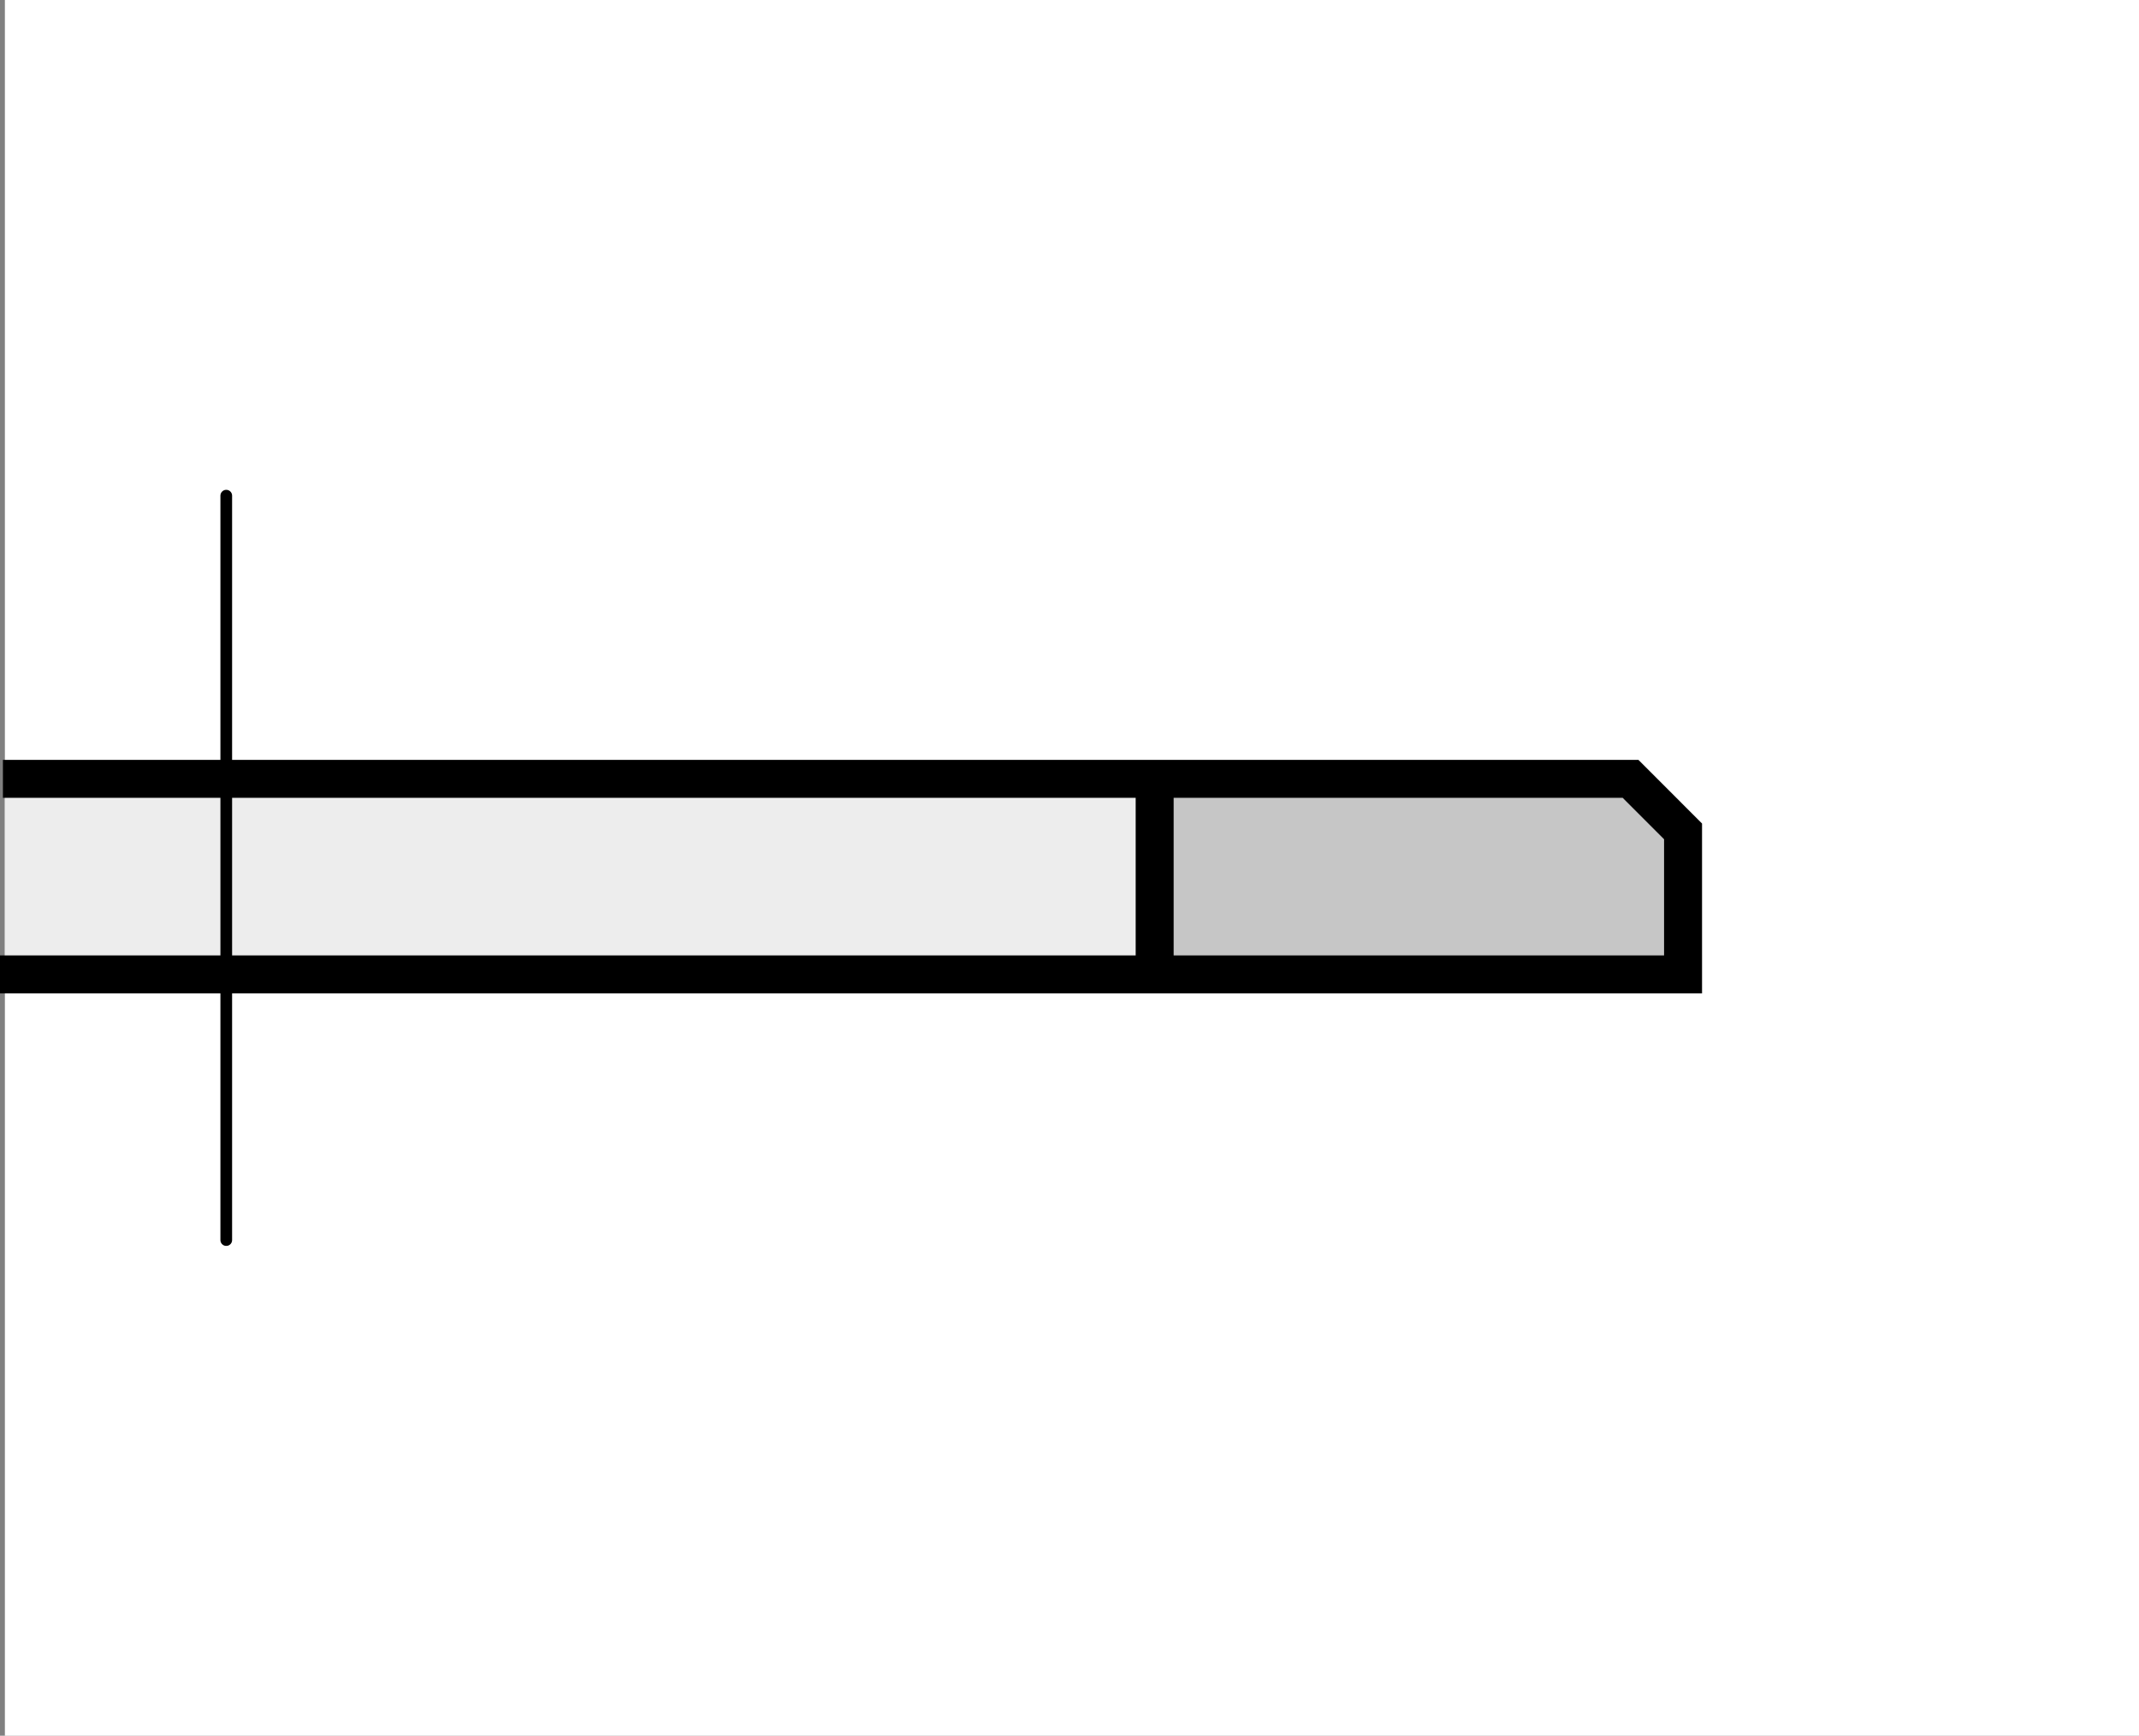
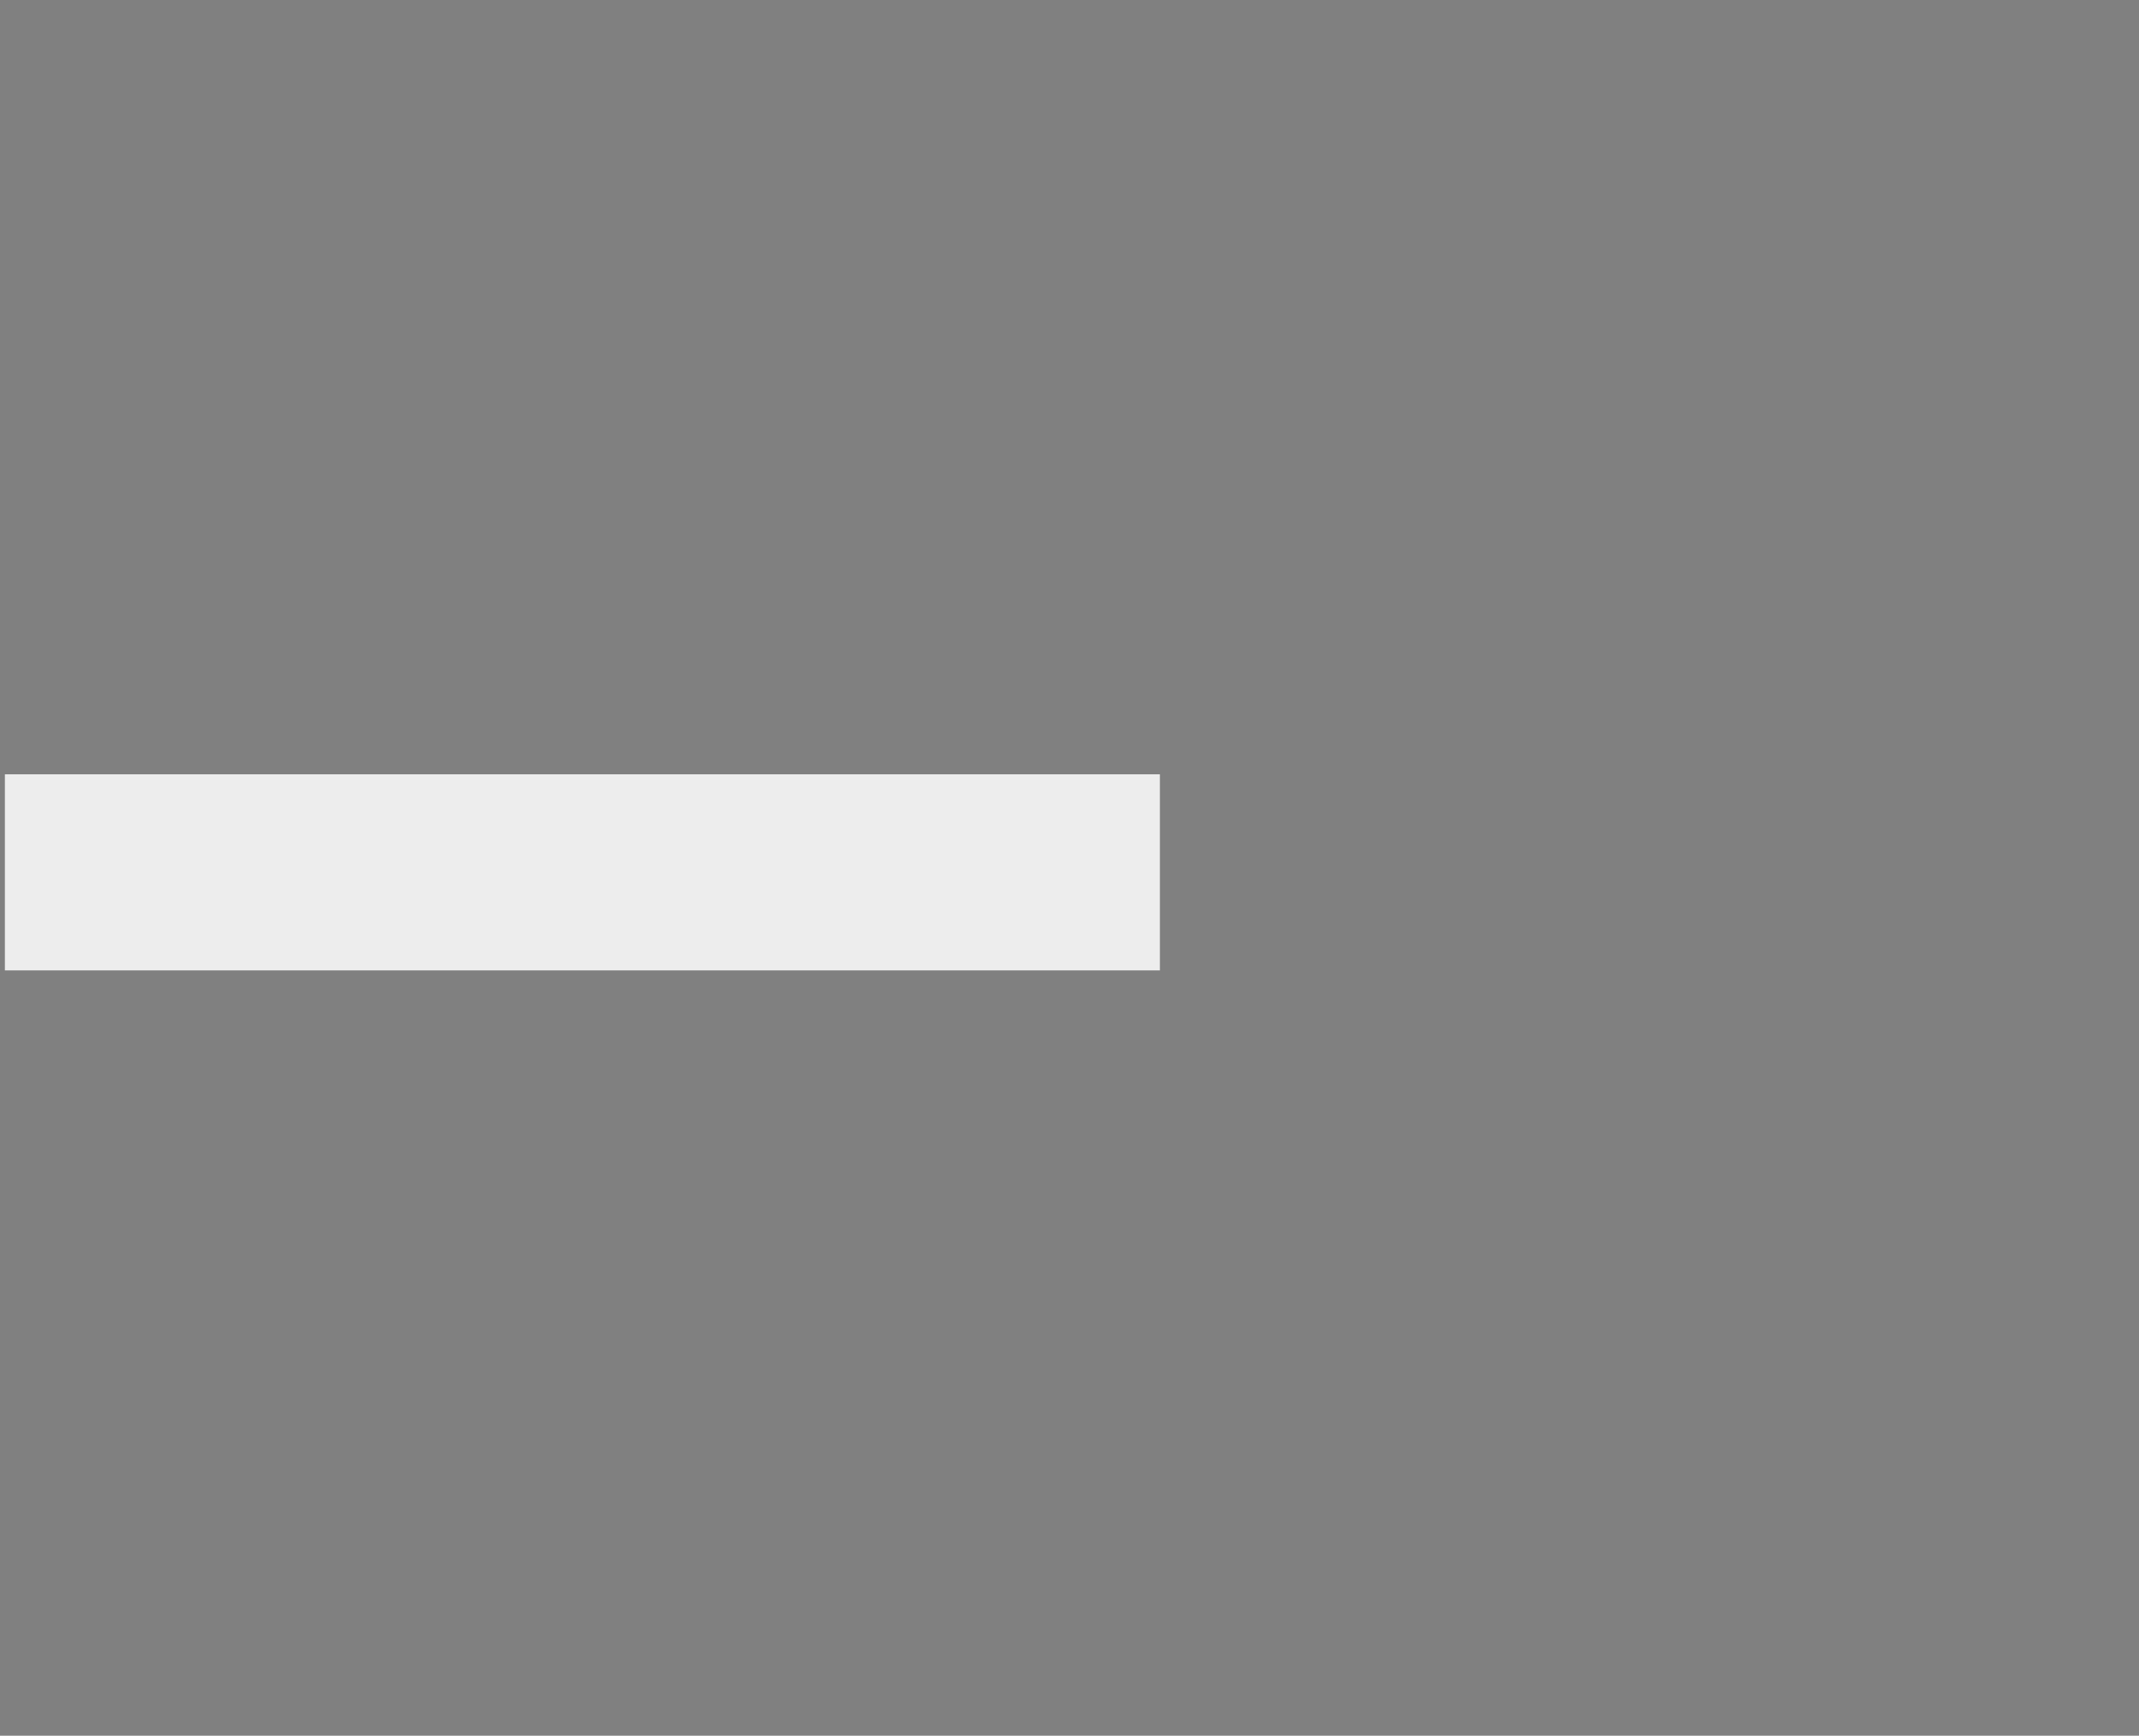
<svg xmlns="http://www.w3.org/2000/svg" version="1.1" id="Layer_1" x="0px" y="0px" width="300.687px" height="244px" viewBox="0 0 300.687 244" enable-background="new 0 0 300.687 244" xml:space="preserve">
  <rect x="0" y="0" width="300.687" height="244" fill="#808080" stroke="none" />
-   <rect x="0.687" fill="#FFFFFF" width="300" height="244" />
  <g>
    <polygon fill-rule="evenodd" clip-rule="evenodd" fill="#EDEDED" points="0.687,108.845 163.051,108.845 163.051,136.415    0.687,136.415 0.687,108.845  " />
-     <polygon fill-rule="evenodd" clip-rule="evenodd" fill="#C6C6C6" points="162.983,108.622 230.293,109.031 236.85,116.83    236.85,136.526 162.983,136.526 162.983,108.622  " />
-     <path fill="none" stroke="#000000" stroke-width="5.337" stroke-linecap="square" stroke-miterlimit="2.613" d="M236.594,136.978   h-74.278H2.668 M3.08,109.485h28.316h130.919v27.492 M162.315,109.485h66.897l7.381,7.386v20.106" />
-     <line fill="none" stroke="#000000" stroke-width="1.642" stroke-linecap="round" stroke-miterlimit="2.613" stroke-dasharray="114.288,11.429,1.633,11.429" x1="31.806" y1="69.677" x2="31.806" y2="174.322" />
  </g>
</svg>